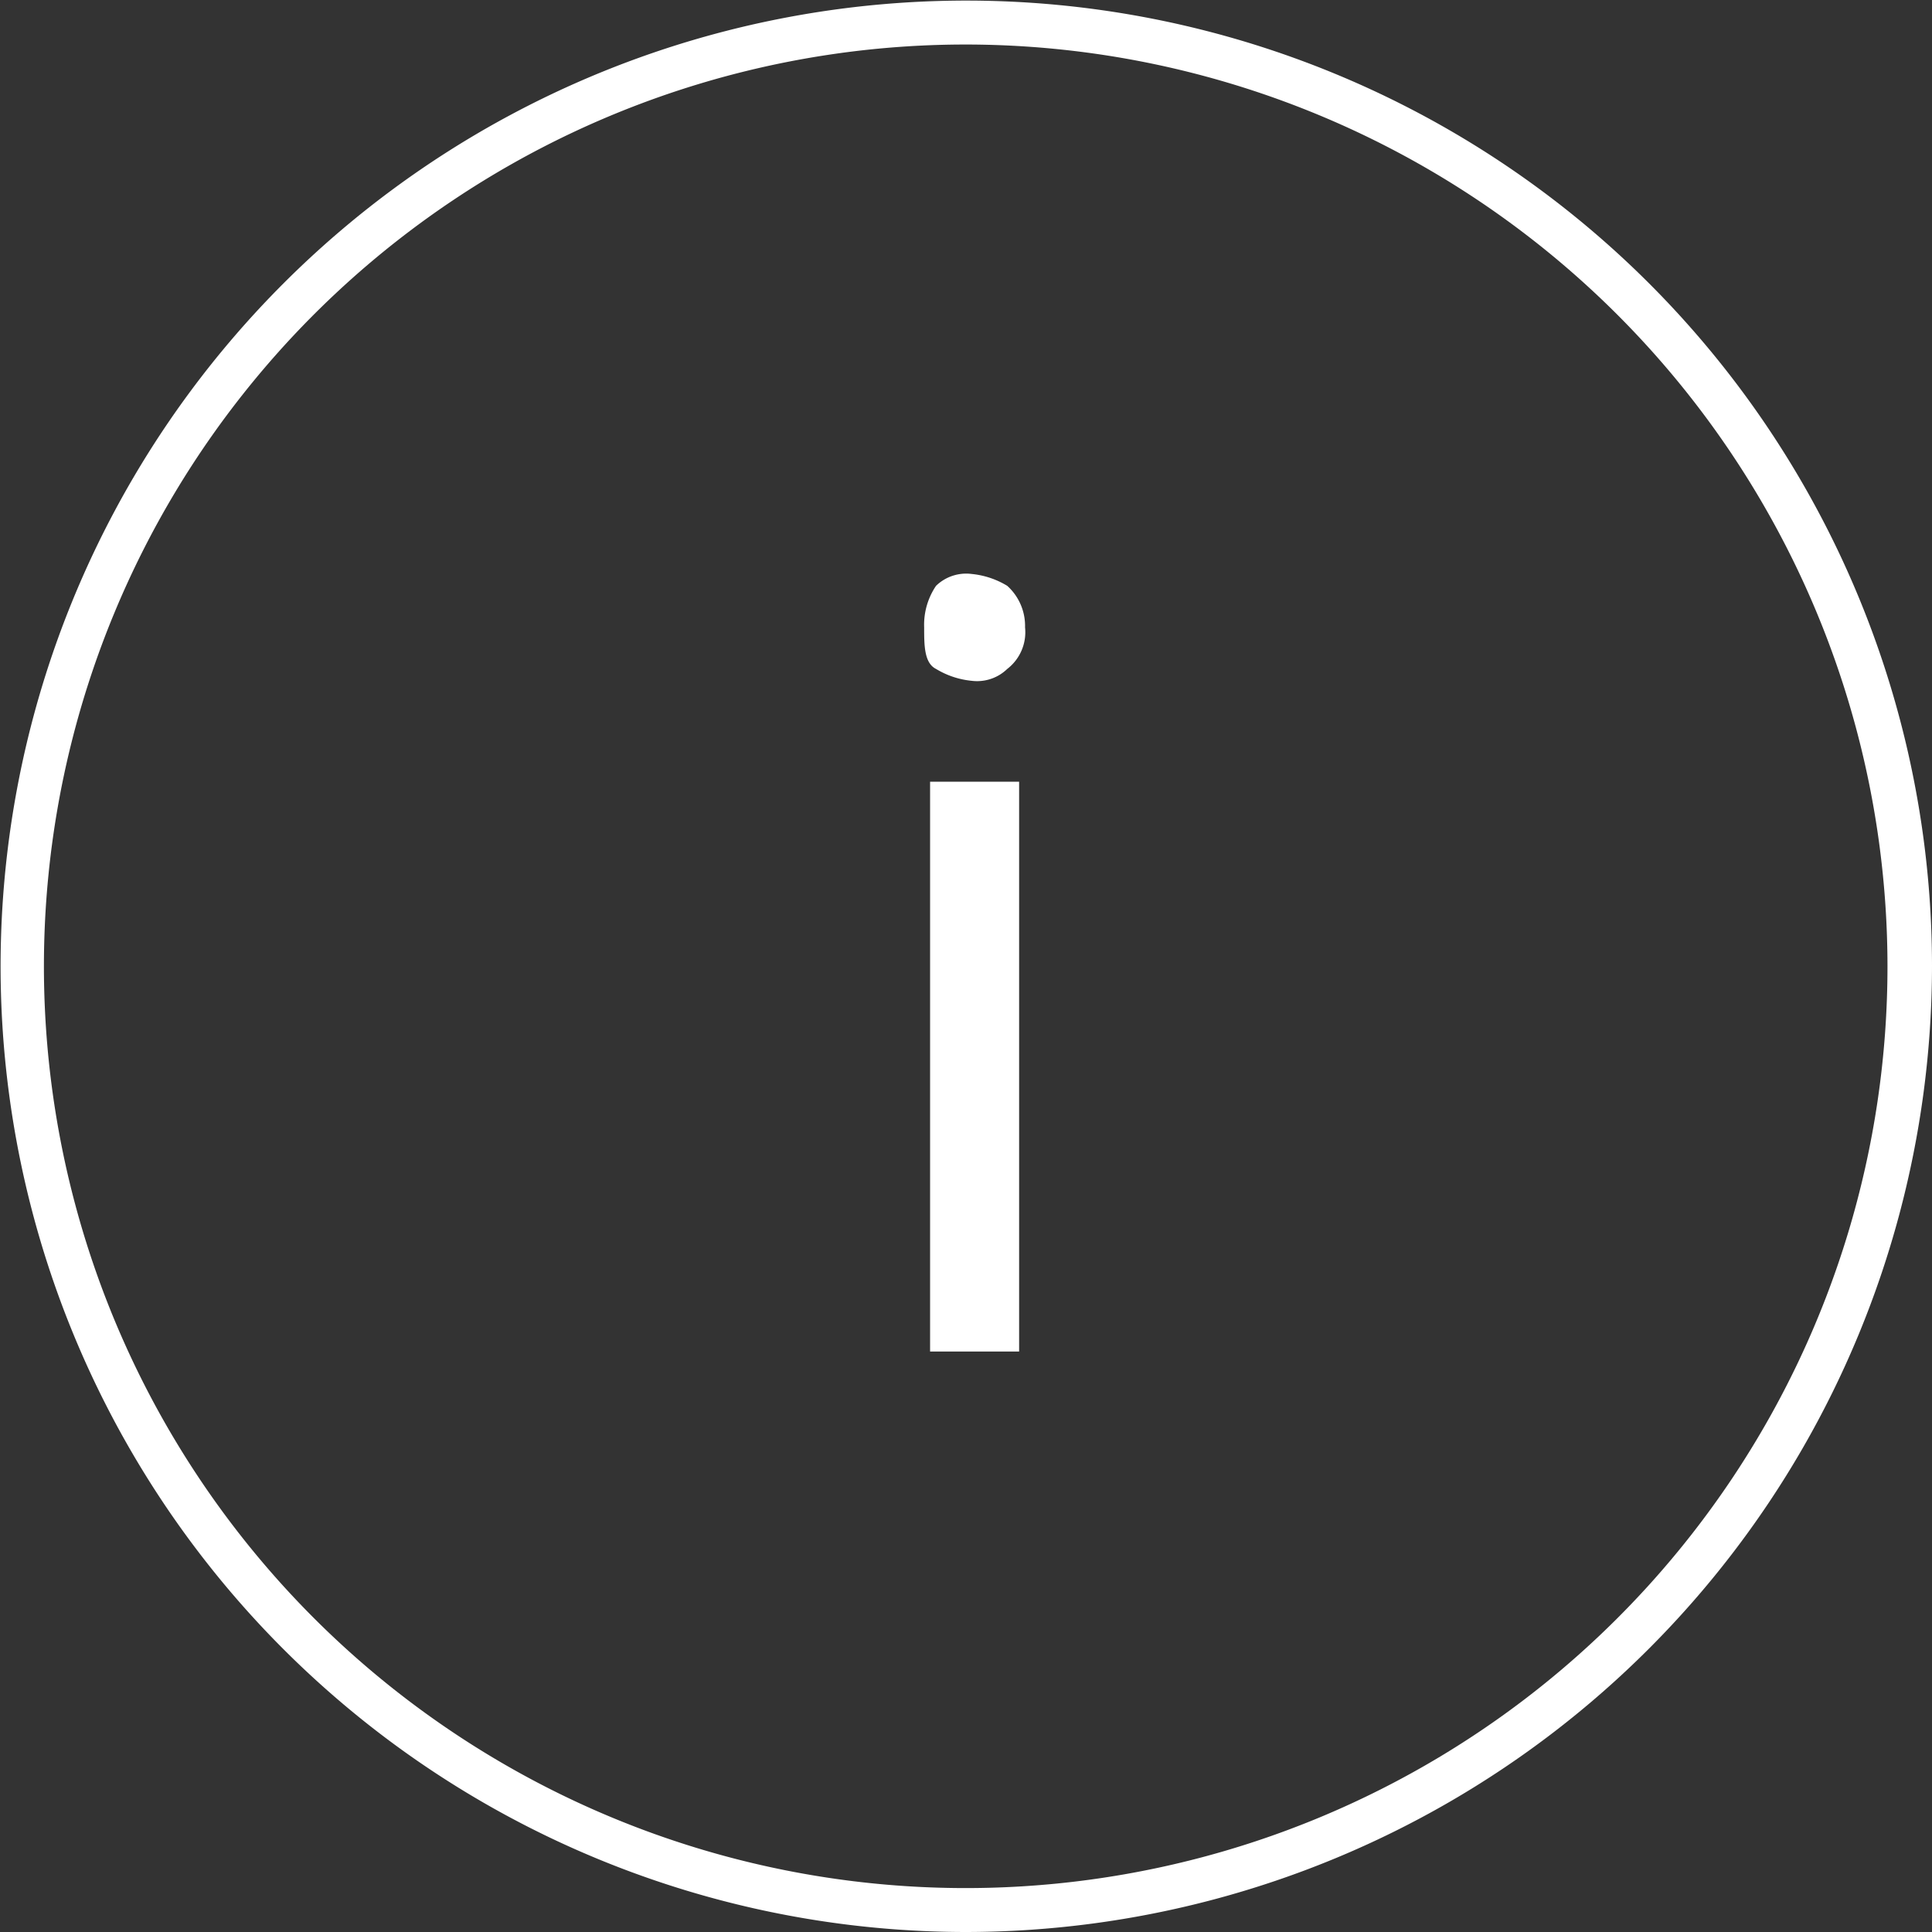
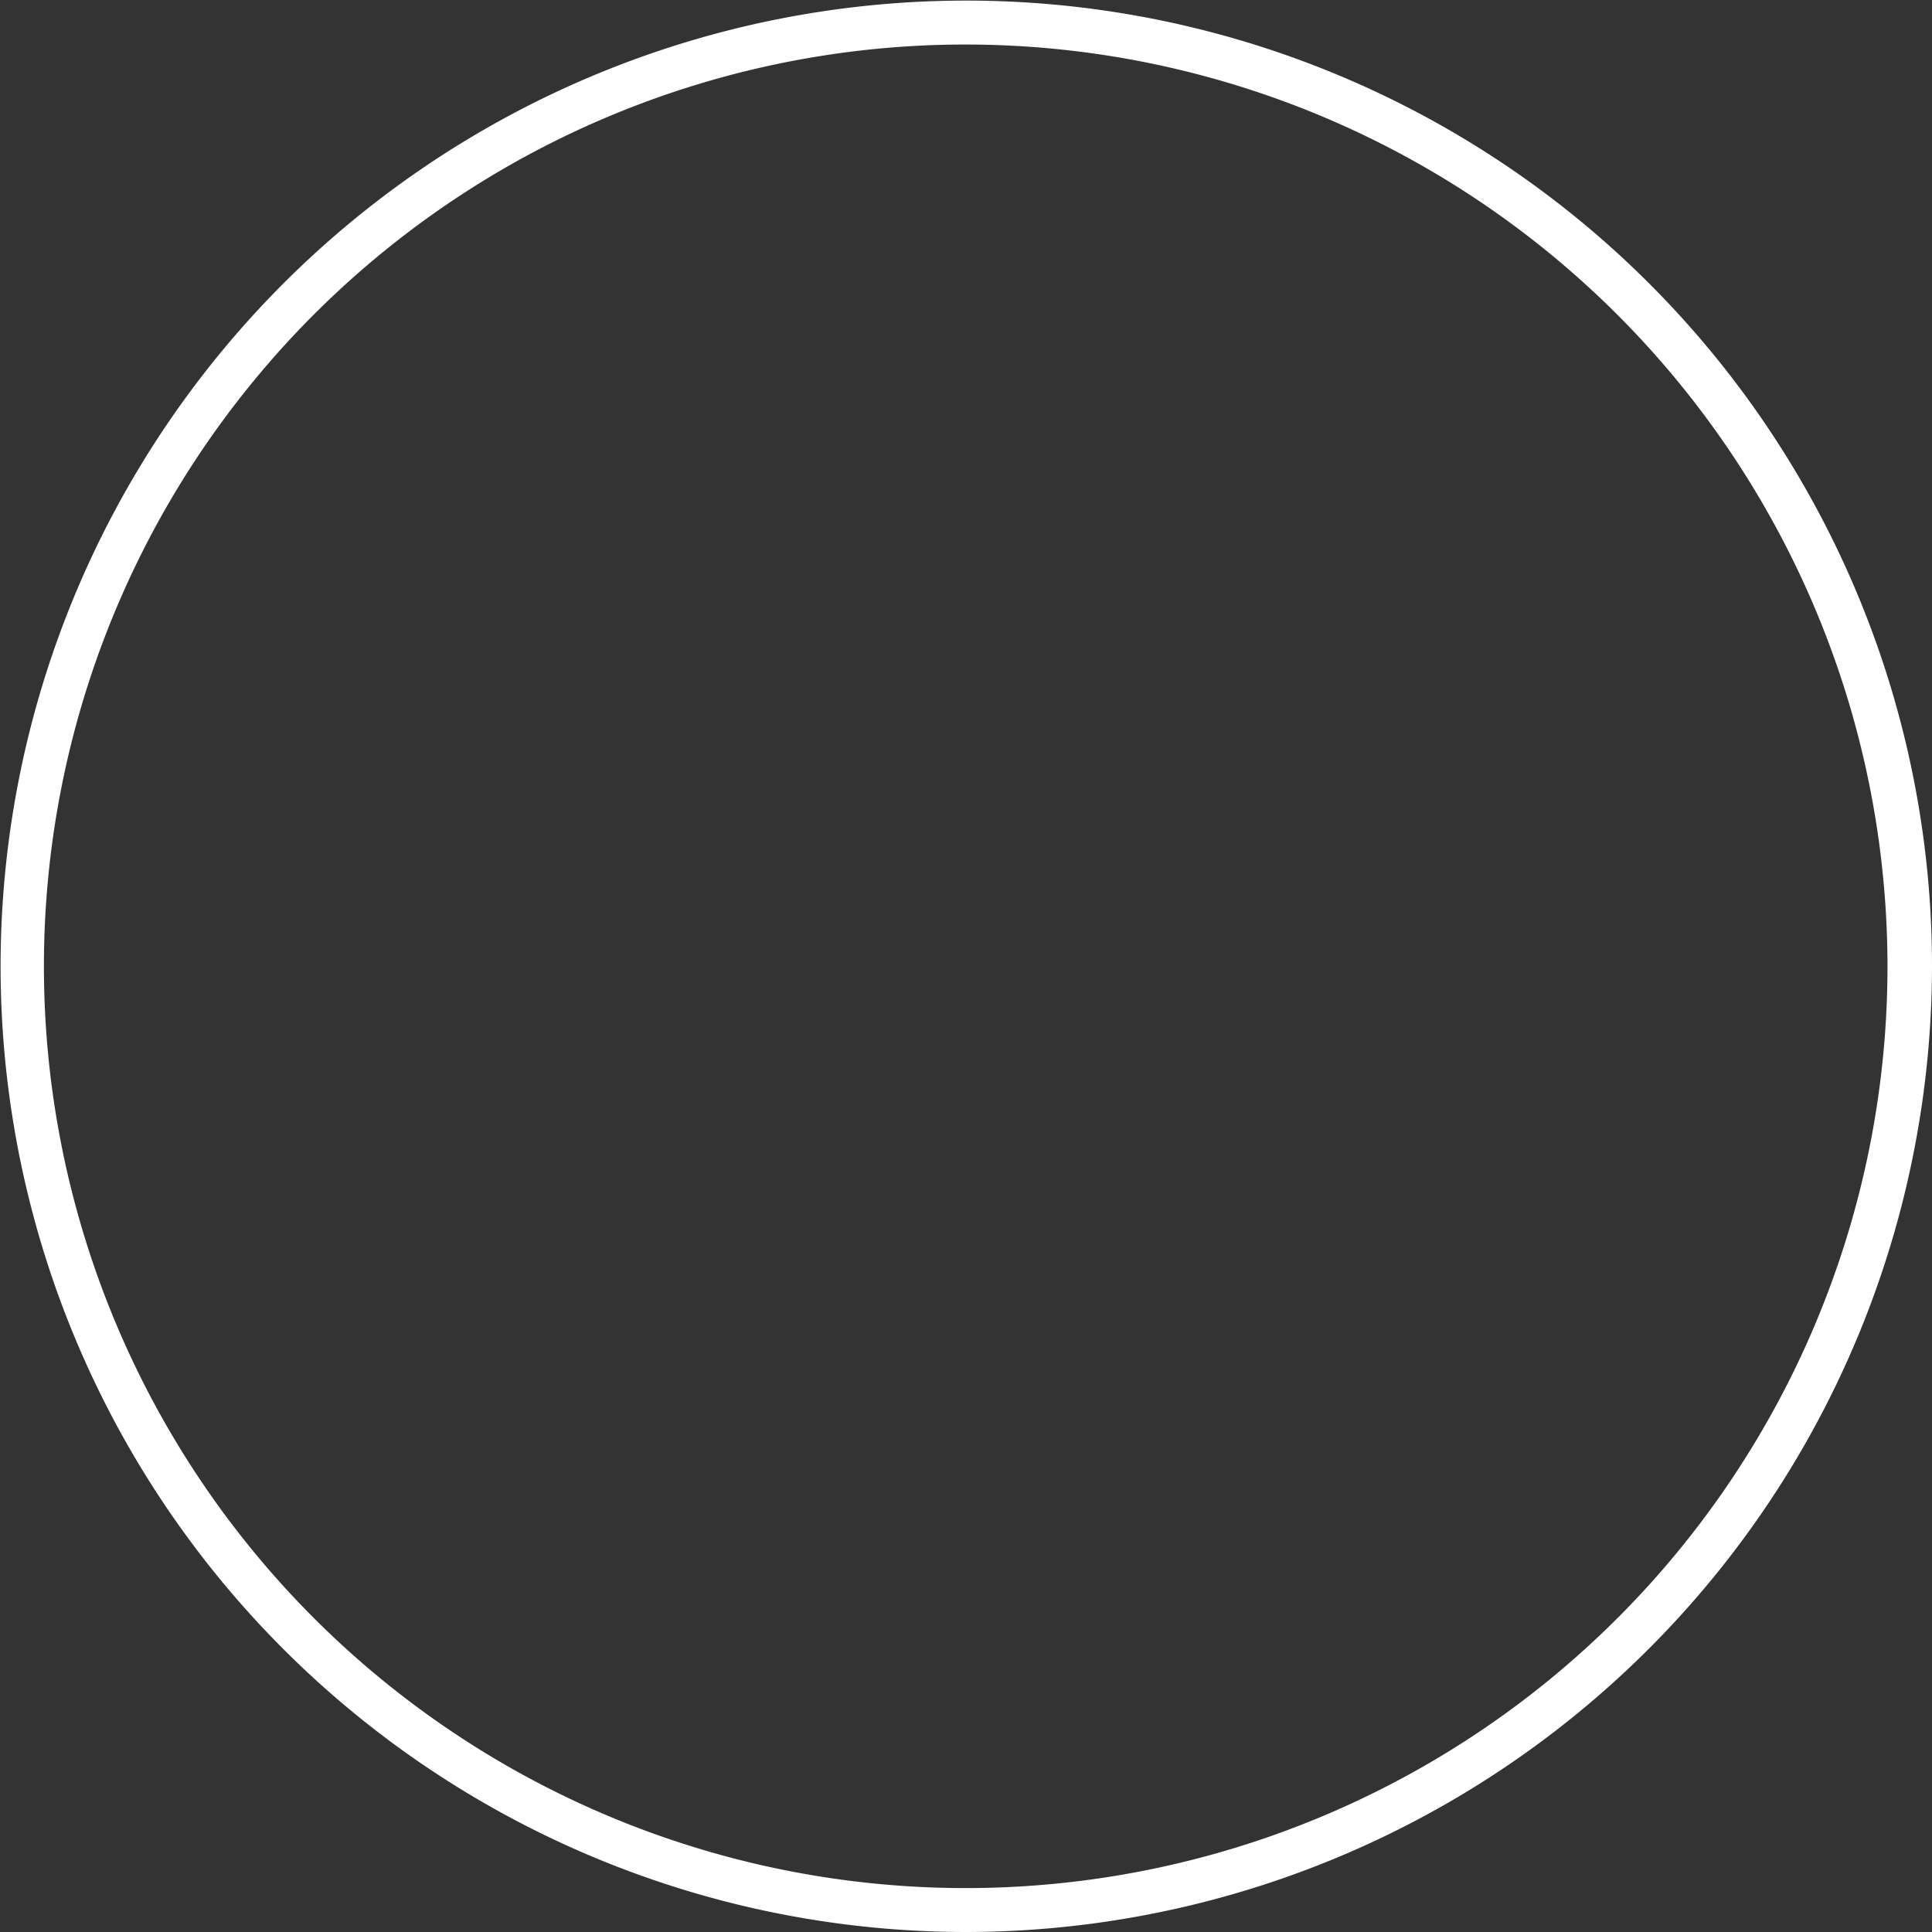
<svg xmlns="http://www.w3.org/2000/svg" viewBox="0 0 32.55 32.55">
  <rect x="0" y="0" width="32.55" height="32.55" fill="#333333" stroke="none" />
  <defs>
    <style>.cls-1{fill:#fff;}</style>
  </defs>
  <title>info</title>
  <g id="Layer_2" data-name="Layer 2">
    <g id="Layer_1-2" data-name="Layer 1">
      <path class="cls-1" d="M16.27,32.55A16.27,16.27,0,1,1,32.55,16.27,16.29,16.29,0,0,1,16.27,32.55Zm0-31.8A15.53,15.53,0,1,0,31.8,16.27,15.54,15.54,0,0,0,16.27.75Z" />
-       <path class="cls-1" d="M15.57,10.57a1.17,1.17,0,0,1,.2-.7.73.73,0,0,1,.6-.2,1.42,1.42,0,0,1,.6.2.91.91,0,0,1,.3.7.78.78,0,0,1-.3.7.73.73,0,0,1-.6.2,1.42,1.42,0,0,1-.6-.2C15.57,11.17,15.57,10.87,15.57,10.57Zm1.6,12.2h-1.5v-9.6h1.5Z" />
    </g>
  </g>
</svg>